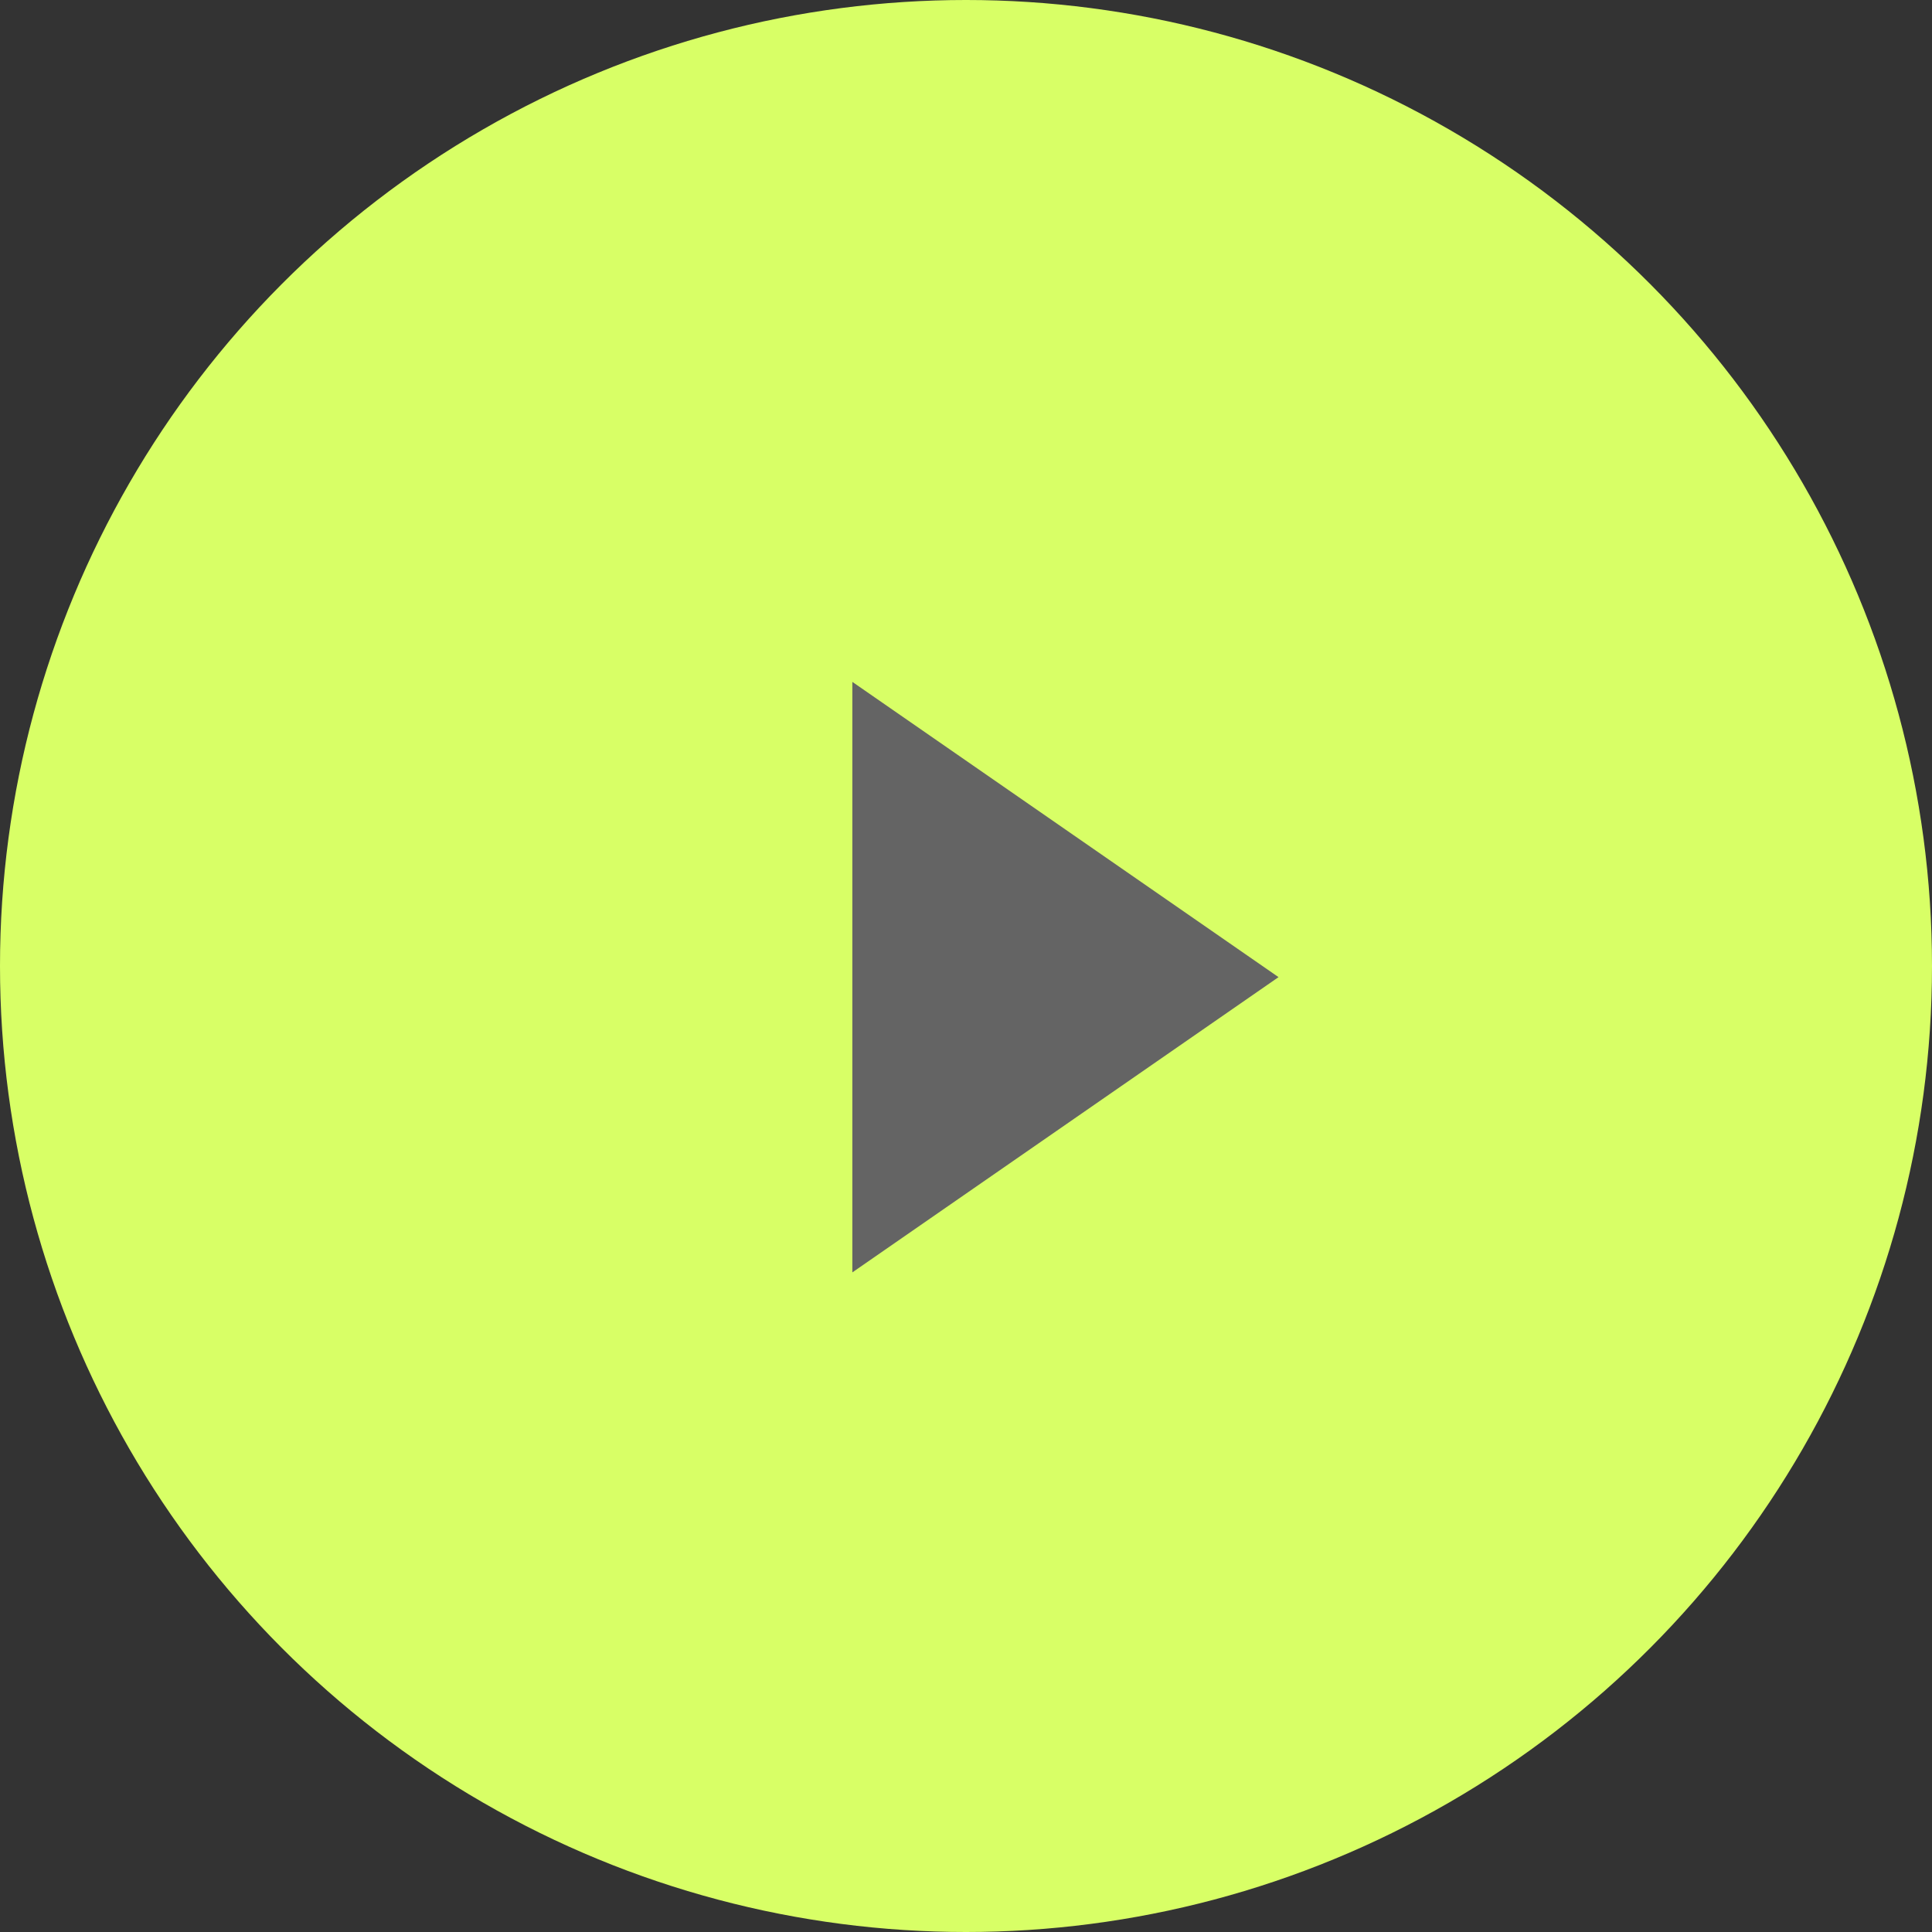
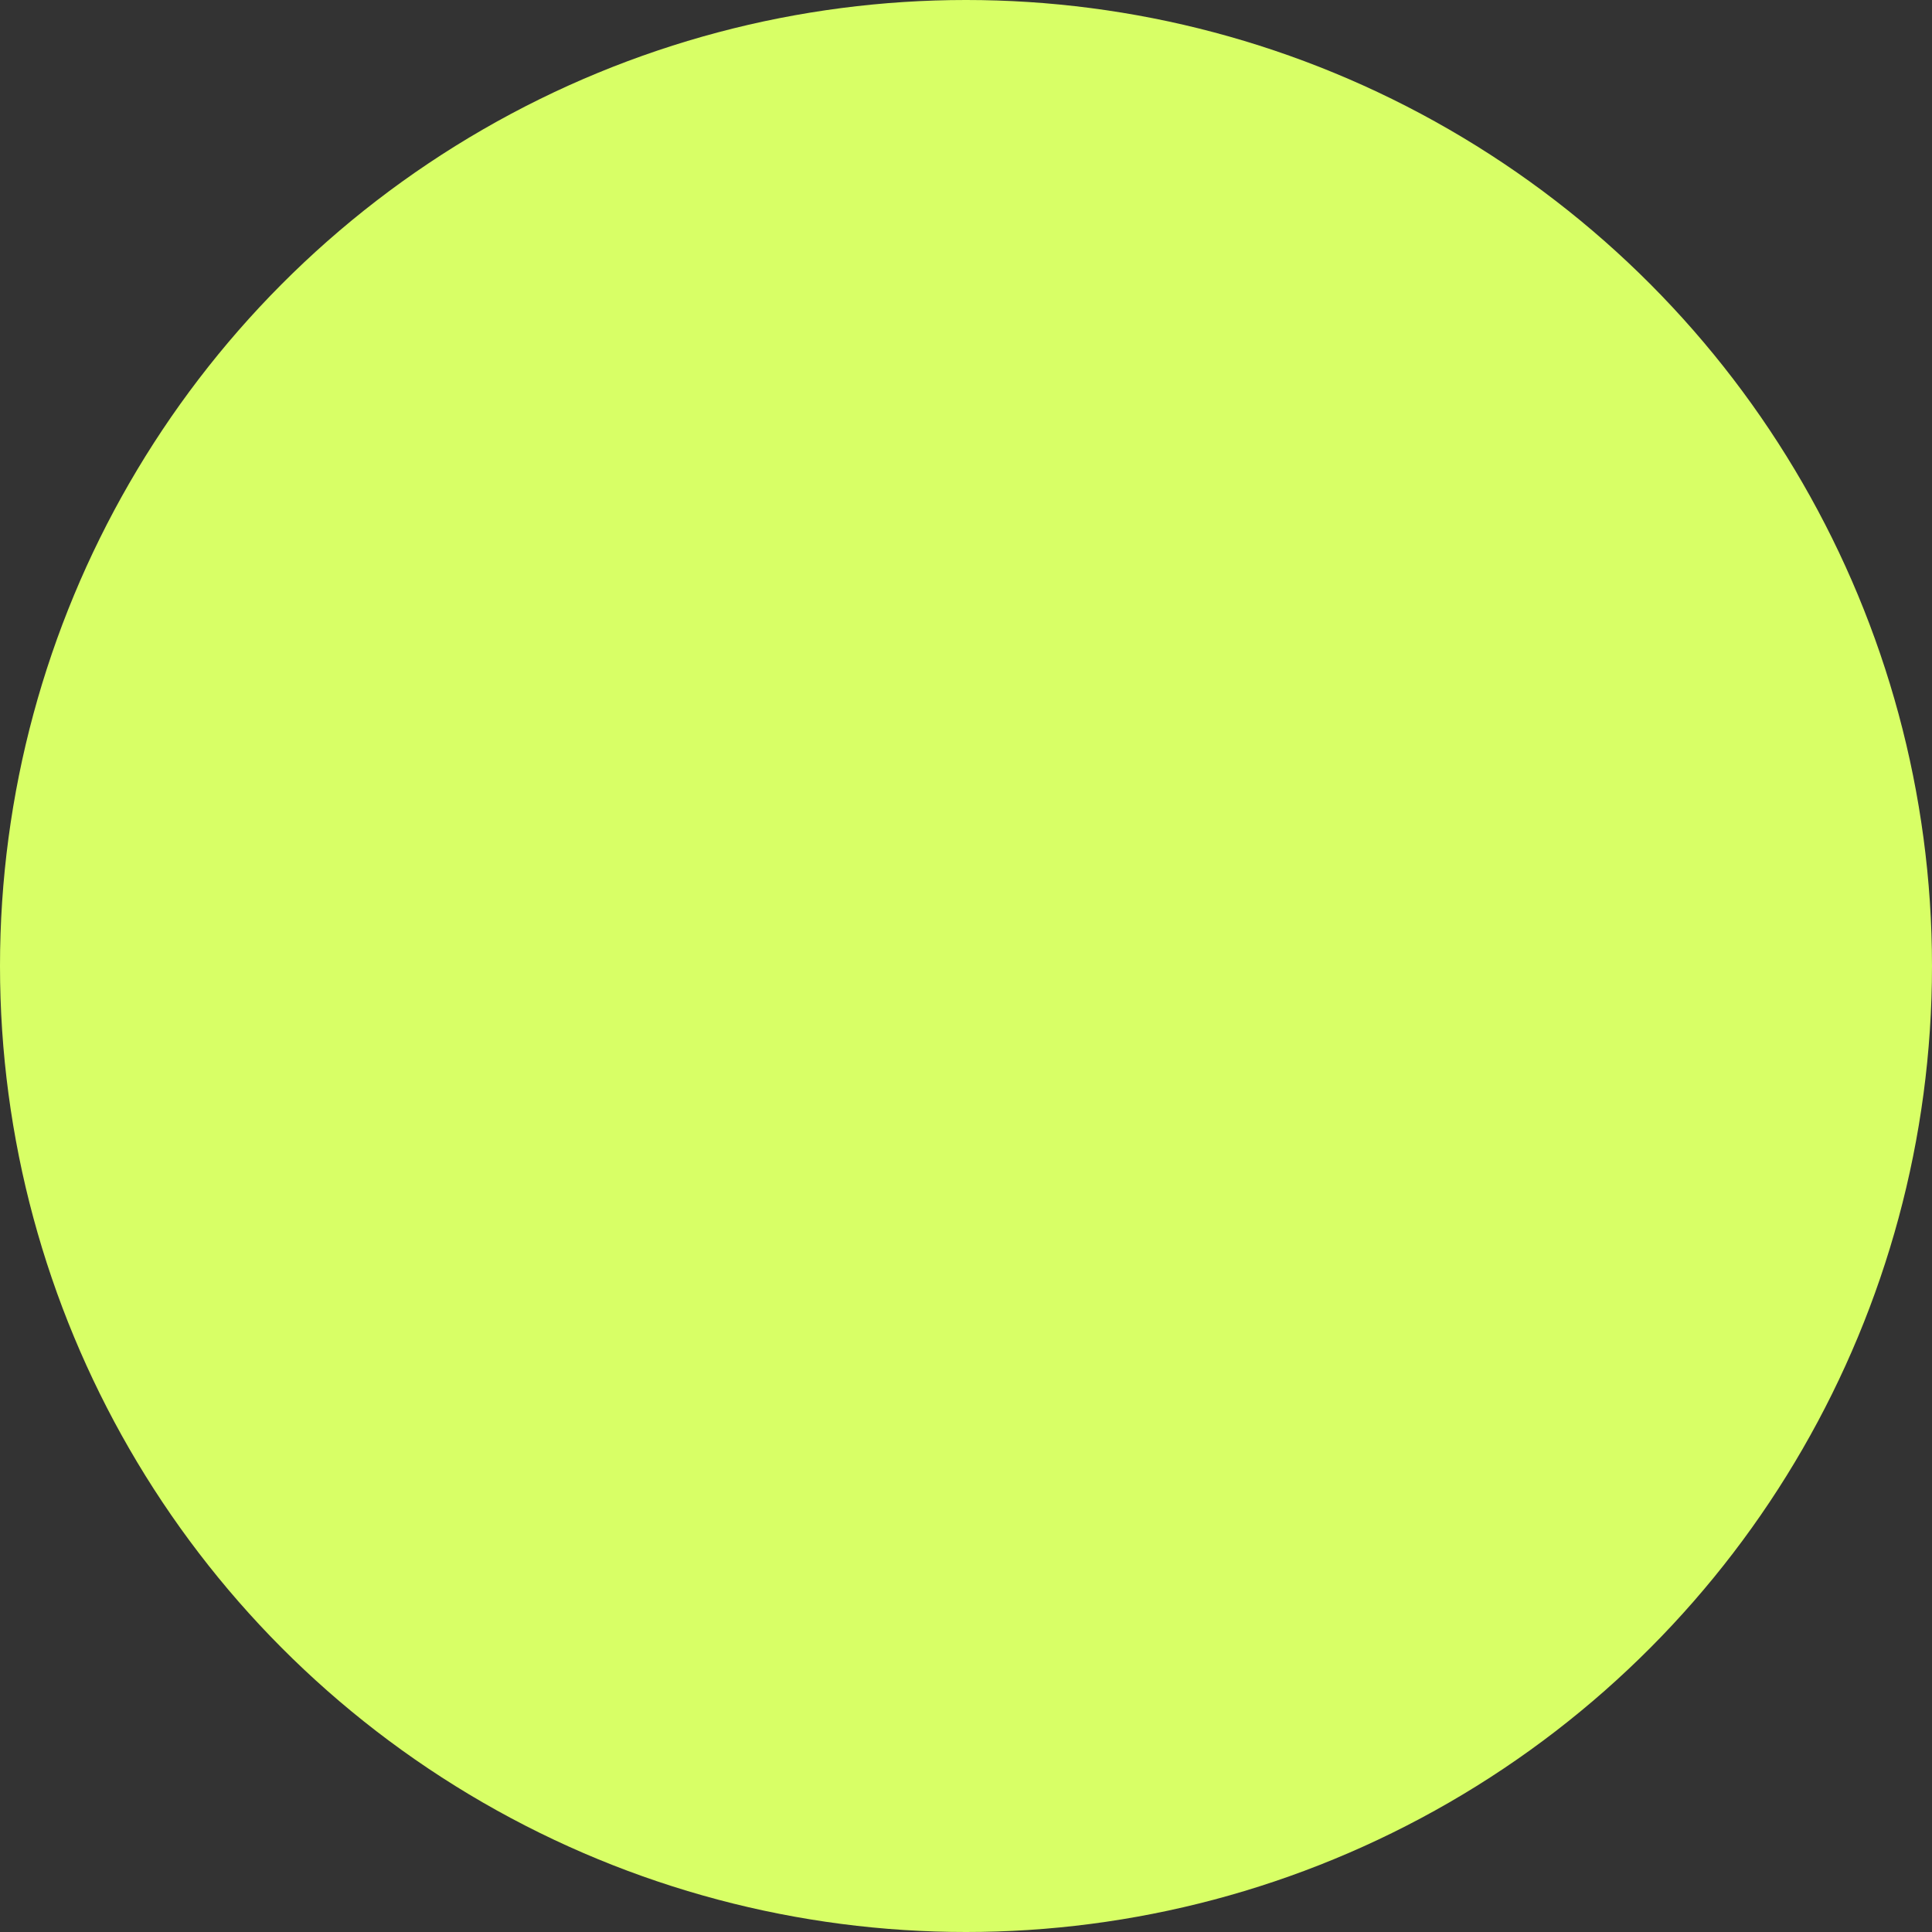
<svg xmlns="http://www.w3.org/2000/svg" width="34" height="34" viewBox="0 0 34 34" fill="none">
  <rect x="0" y="0" width="34" height="34" fill="#333333" stroke="none" />
  <circle cx="17" cy="17" r="17" fill="#D8FF66" />
-   <path d="M22.5 17.196L15 22.392L15 12L22.5 17.196Z" fill="#646464" />
</svg>